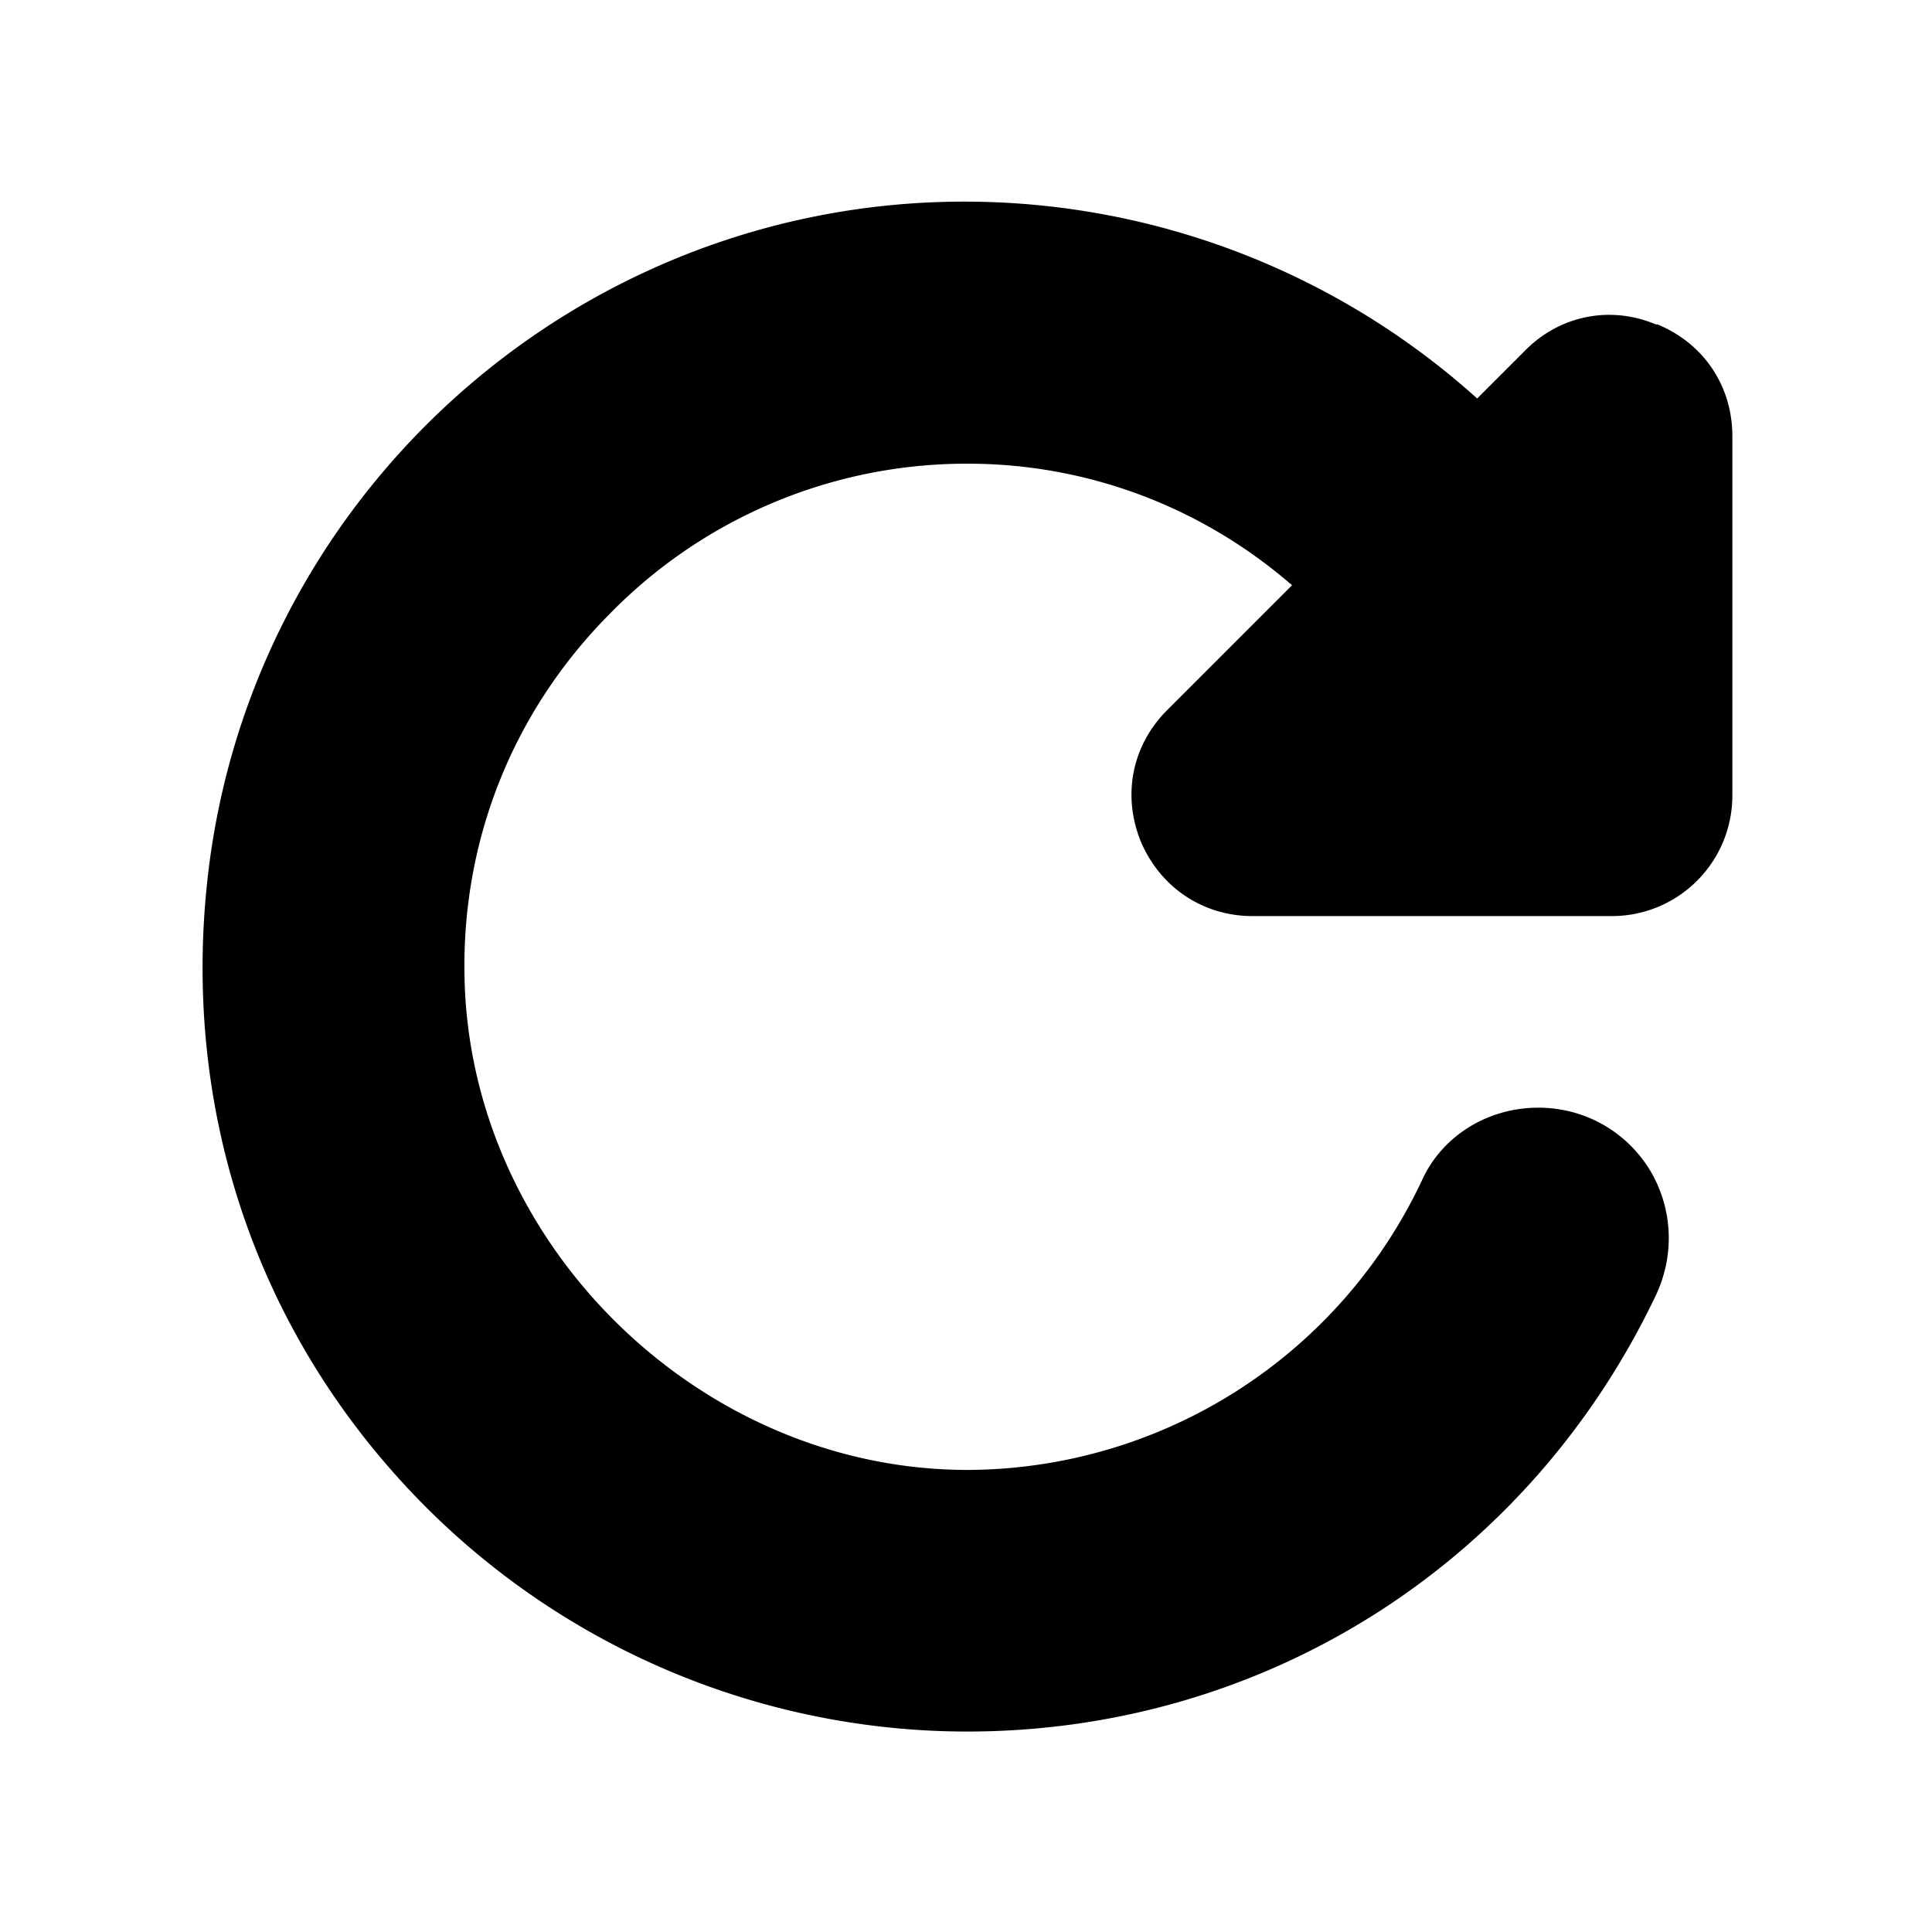
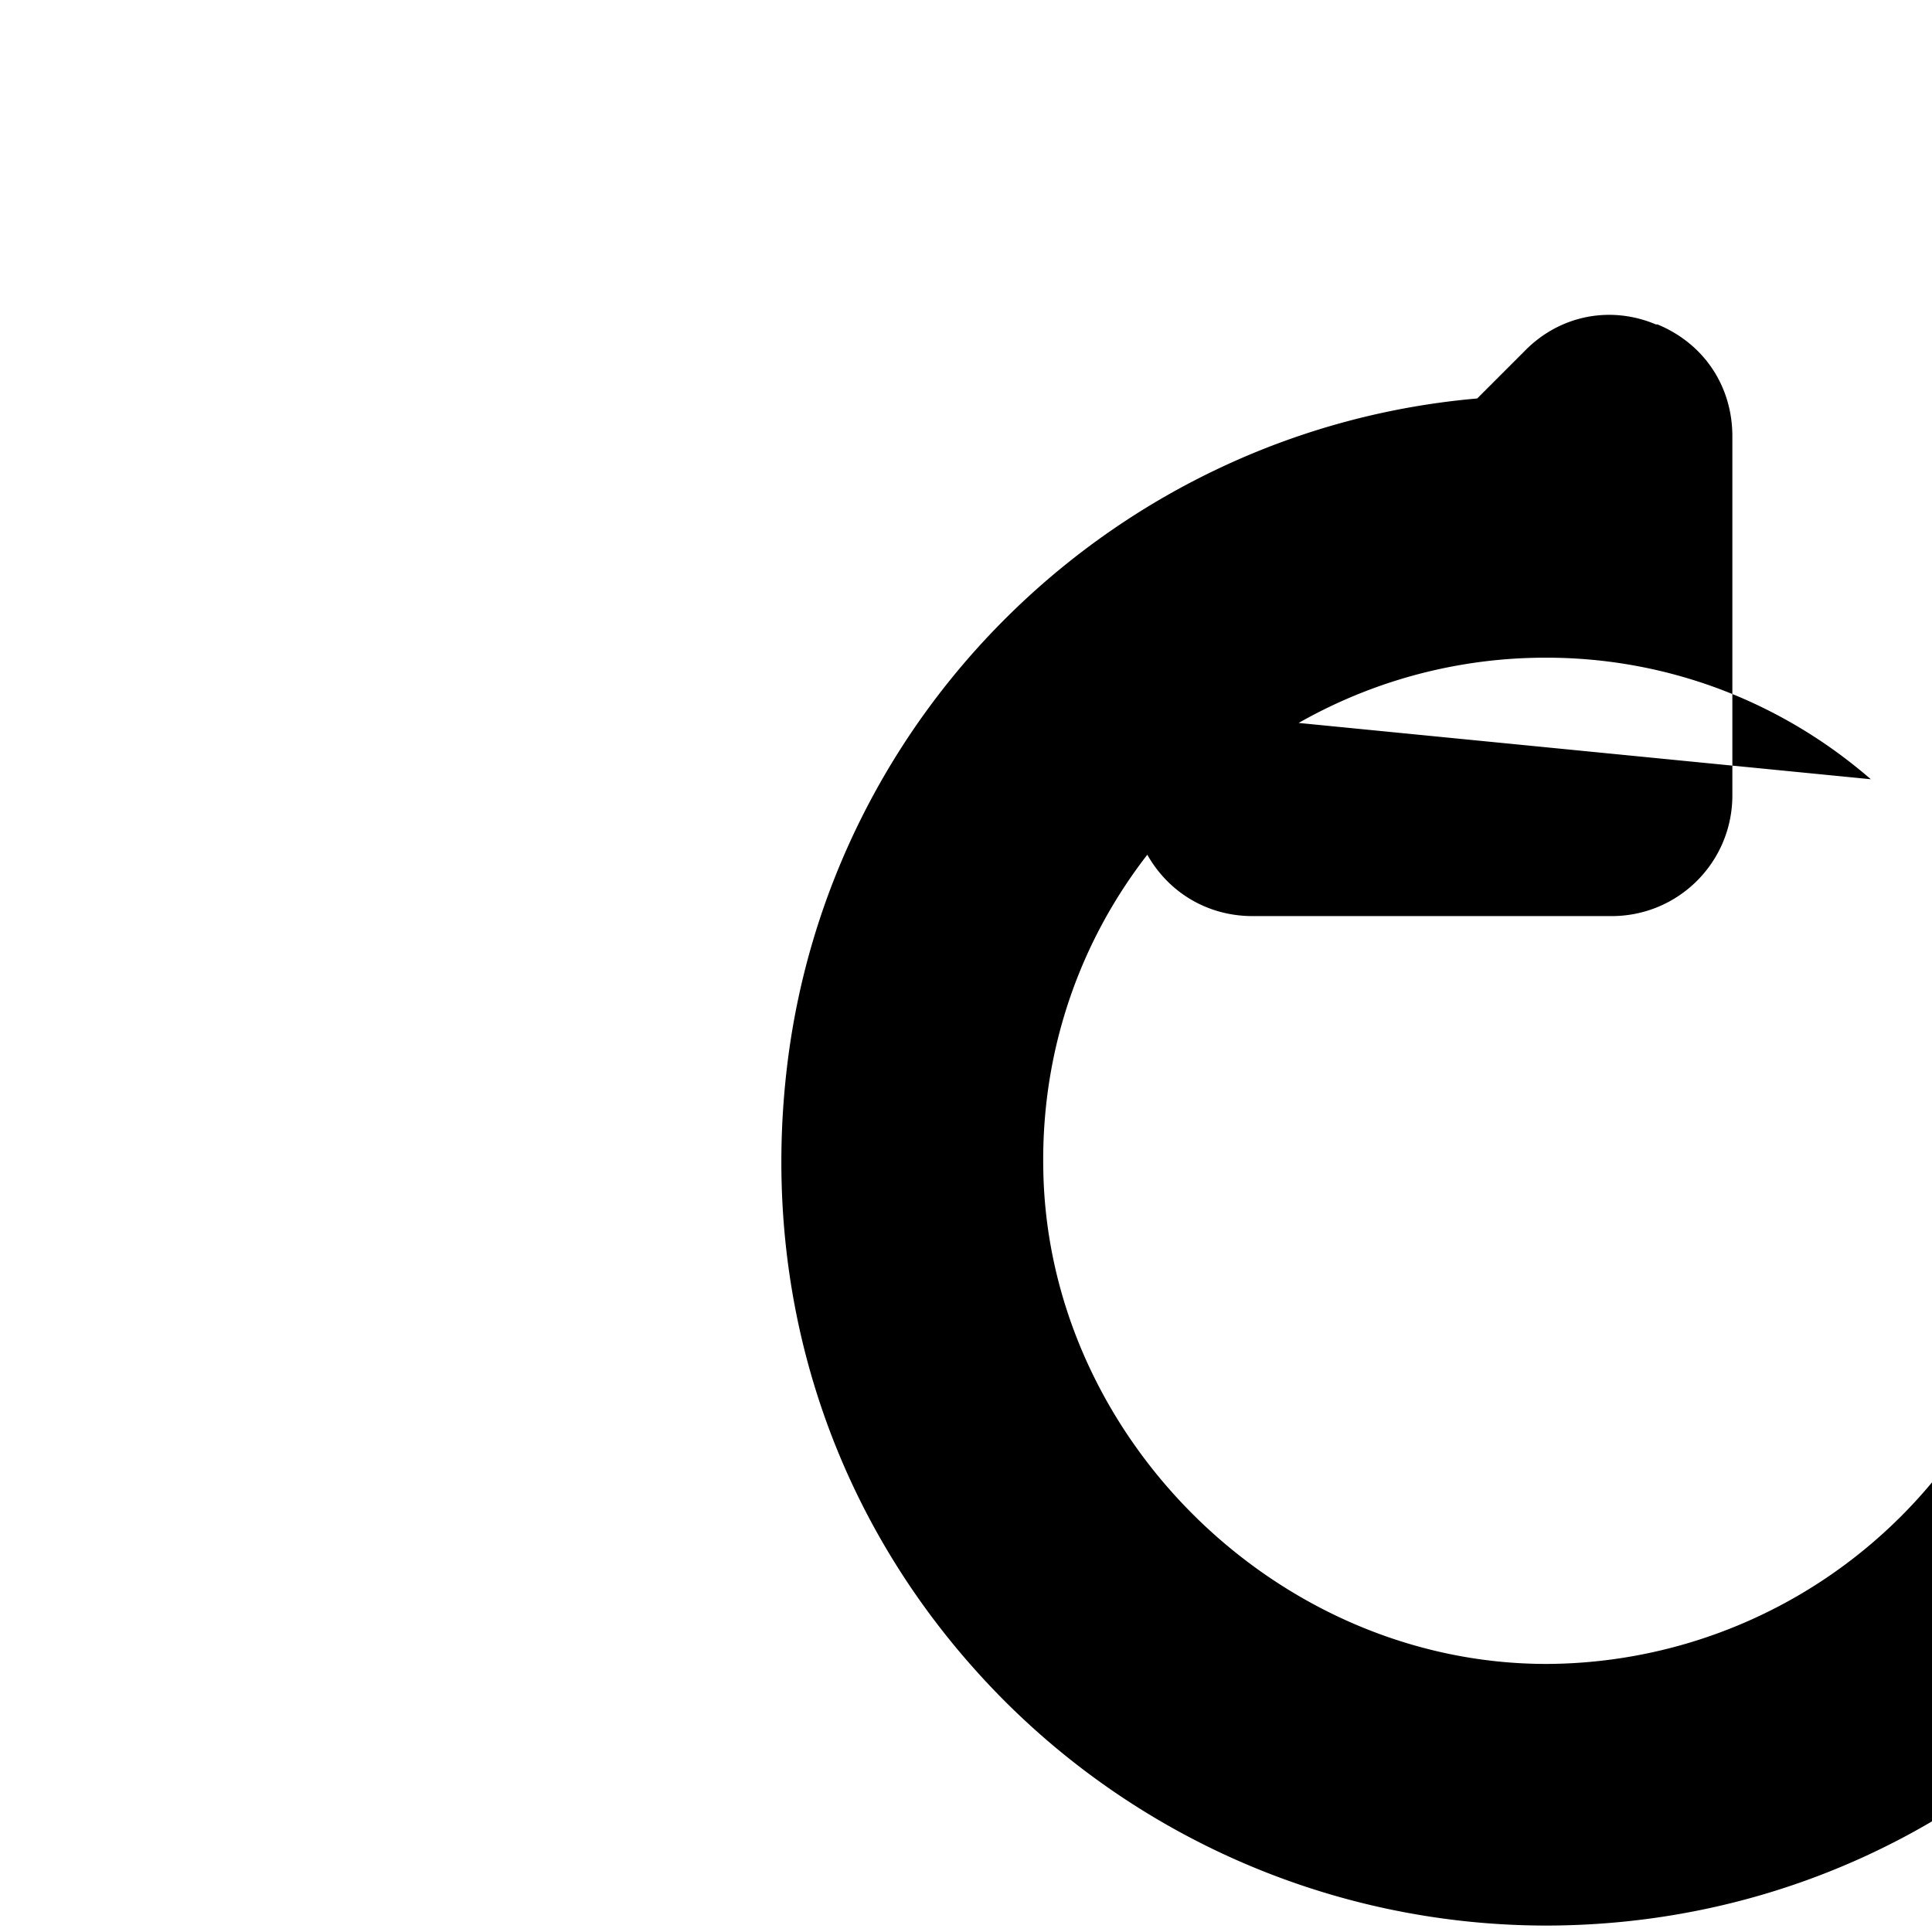
<svg xmlns="http://www.w3.org/2000/svg" width="24" height="24" fill="currentColor" class="mi-solid mi-refresh-bold" viewBox="0 0 24 24">
-   <path d="M20.57 4.03c-.57-.24-1.2-.11-1.63.33l-.59.59a9.52 9.52 0 0 0-7.19-2.41c-4.47.39-8.08 3.9-8.58 8.36-.31 2.75.52 5.4 2.35 7.44a9.52 9.52 0 0 0 7.08 3.17c3.69 0 6.97-2.08 8.56-5.42.24-.51.21-1.1-.09-1.58-.3-.47-.81-.75-1.37-.75-.63 0-1.19.35-1.44.89a6.26 6.26 0 0 1-5.65 3.61c-3.33 0-6.2-2.81-6.25-6.15-.03-1.69.61-3.28 1.8-4.48a6.2 6.2 0 0 1 4.45-1.87c1.48 0 2.9.53 4.03 1.51L14.5 8.82c-.44.44-.56 1.06-.33 1.63.24.57.77.93 1.39.93h4.46c.83 0 1.5-.67 1.5-1.5V5.42c0-.62-.35-1.15-.93-1.39Z" />
+   <path d="M20.57 4.03c-.57-.24-1.2-.11-1.63.33l-.59.59c-4.47.39-8.08 3.9-8.58 8.36-.31 2.75.52 5.4 2.35 7.44a9.52 9.52 0 0 0 7.08 3.17c3.69 0 6.97-2.08 8.56-5.42.24-.51.21-1.1-.09-1.58-.3-.47-.81-.75-1.37-.75-.63 0-1.19.35-1.44.89a6.26 6.26 0 0 1-5.65 3.61c-3.33 0-6.2-2.81-6.25-6.15-.03-1.69.61-3.28 1.8-4.48a6.2 6.2 0 0 1 4.45-1.87c1.48 0 2.9.53 4.03 1.51L14.5 8.82c-.44.44-.56 1.06-.33 1.63.24.57.77.93 1.39.93h4.46c.83 0 1.5-.67 1.5-1.5V5.42c0-.62-.35-1.15-.93-1.39Z" />
</svg>